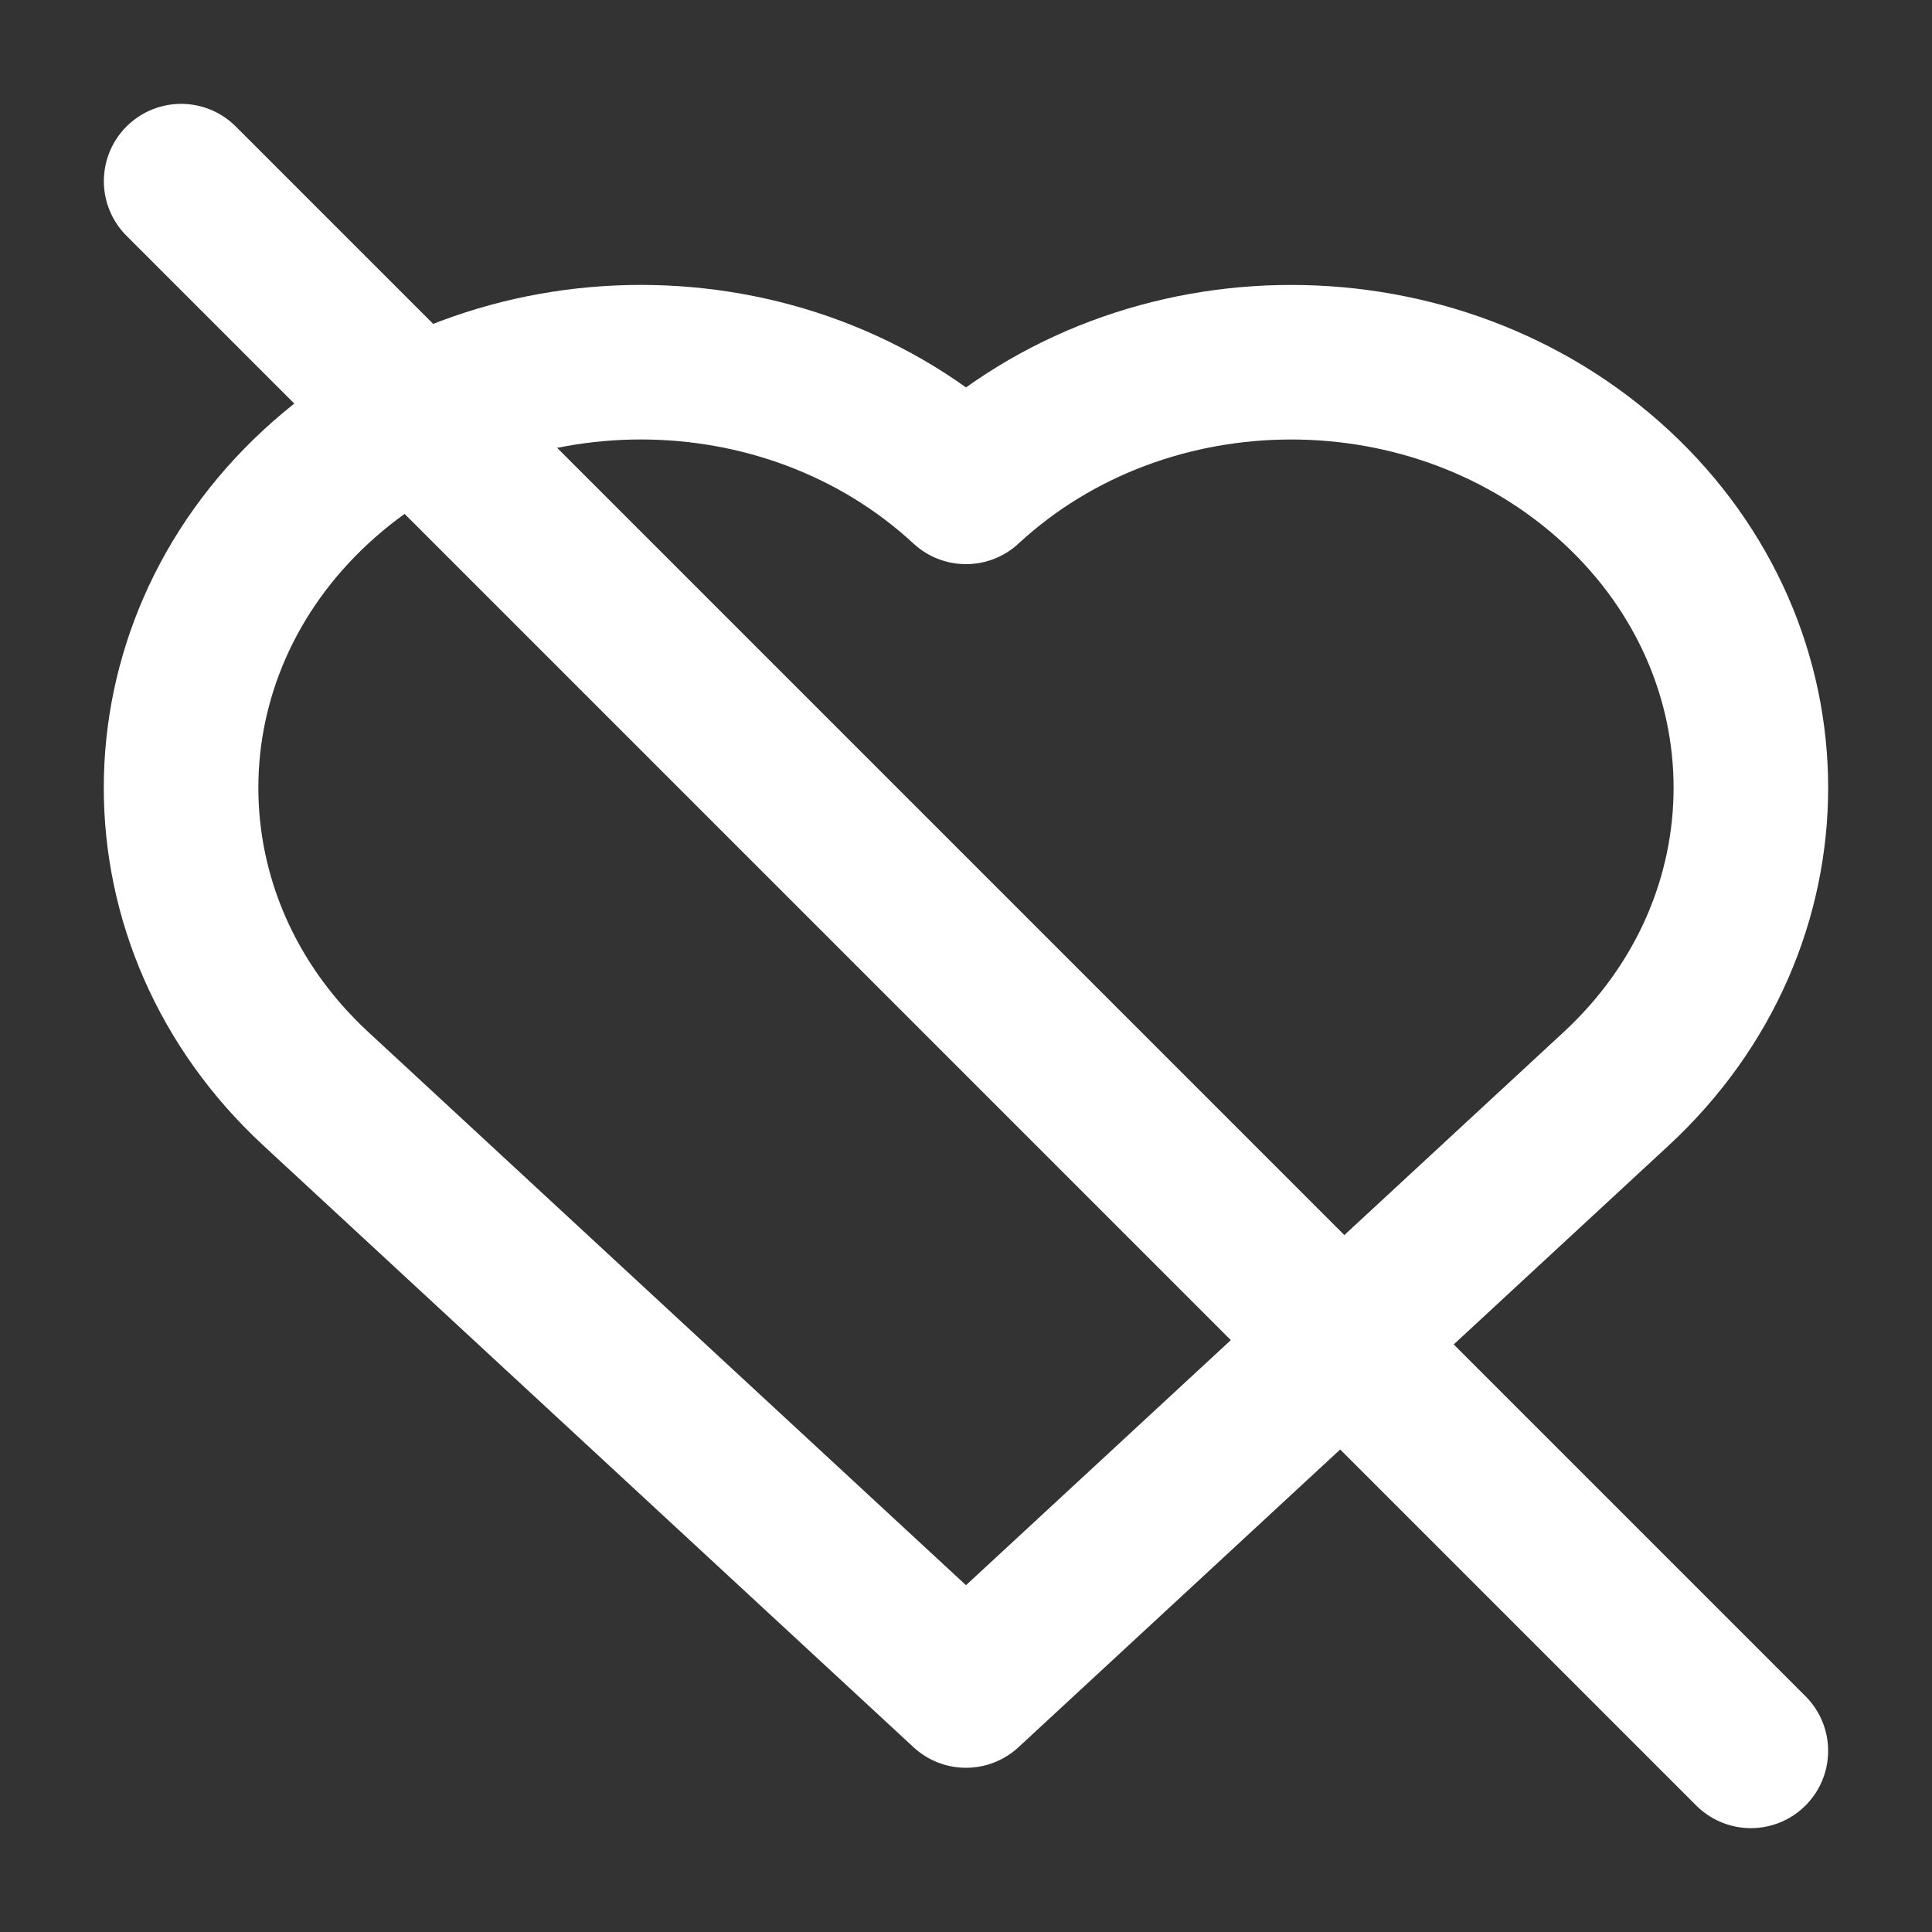
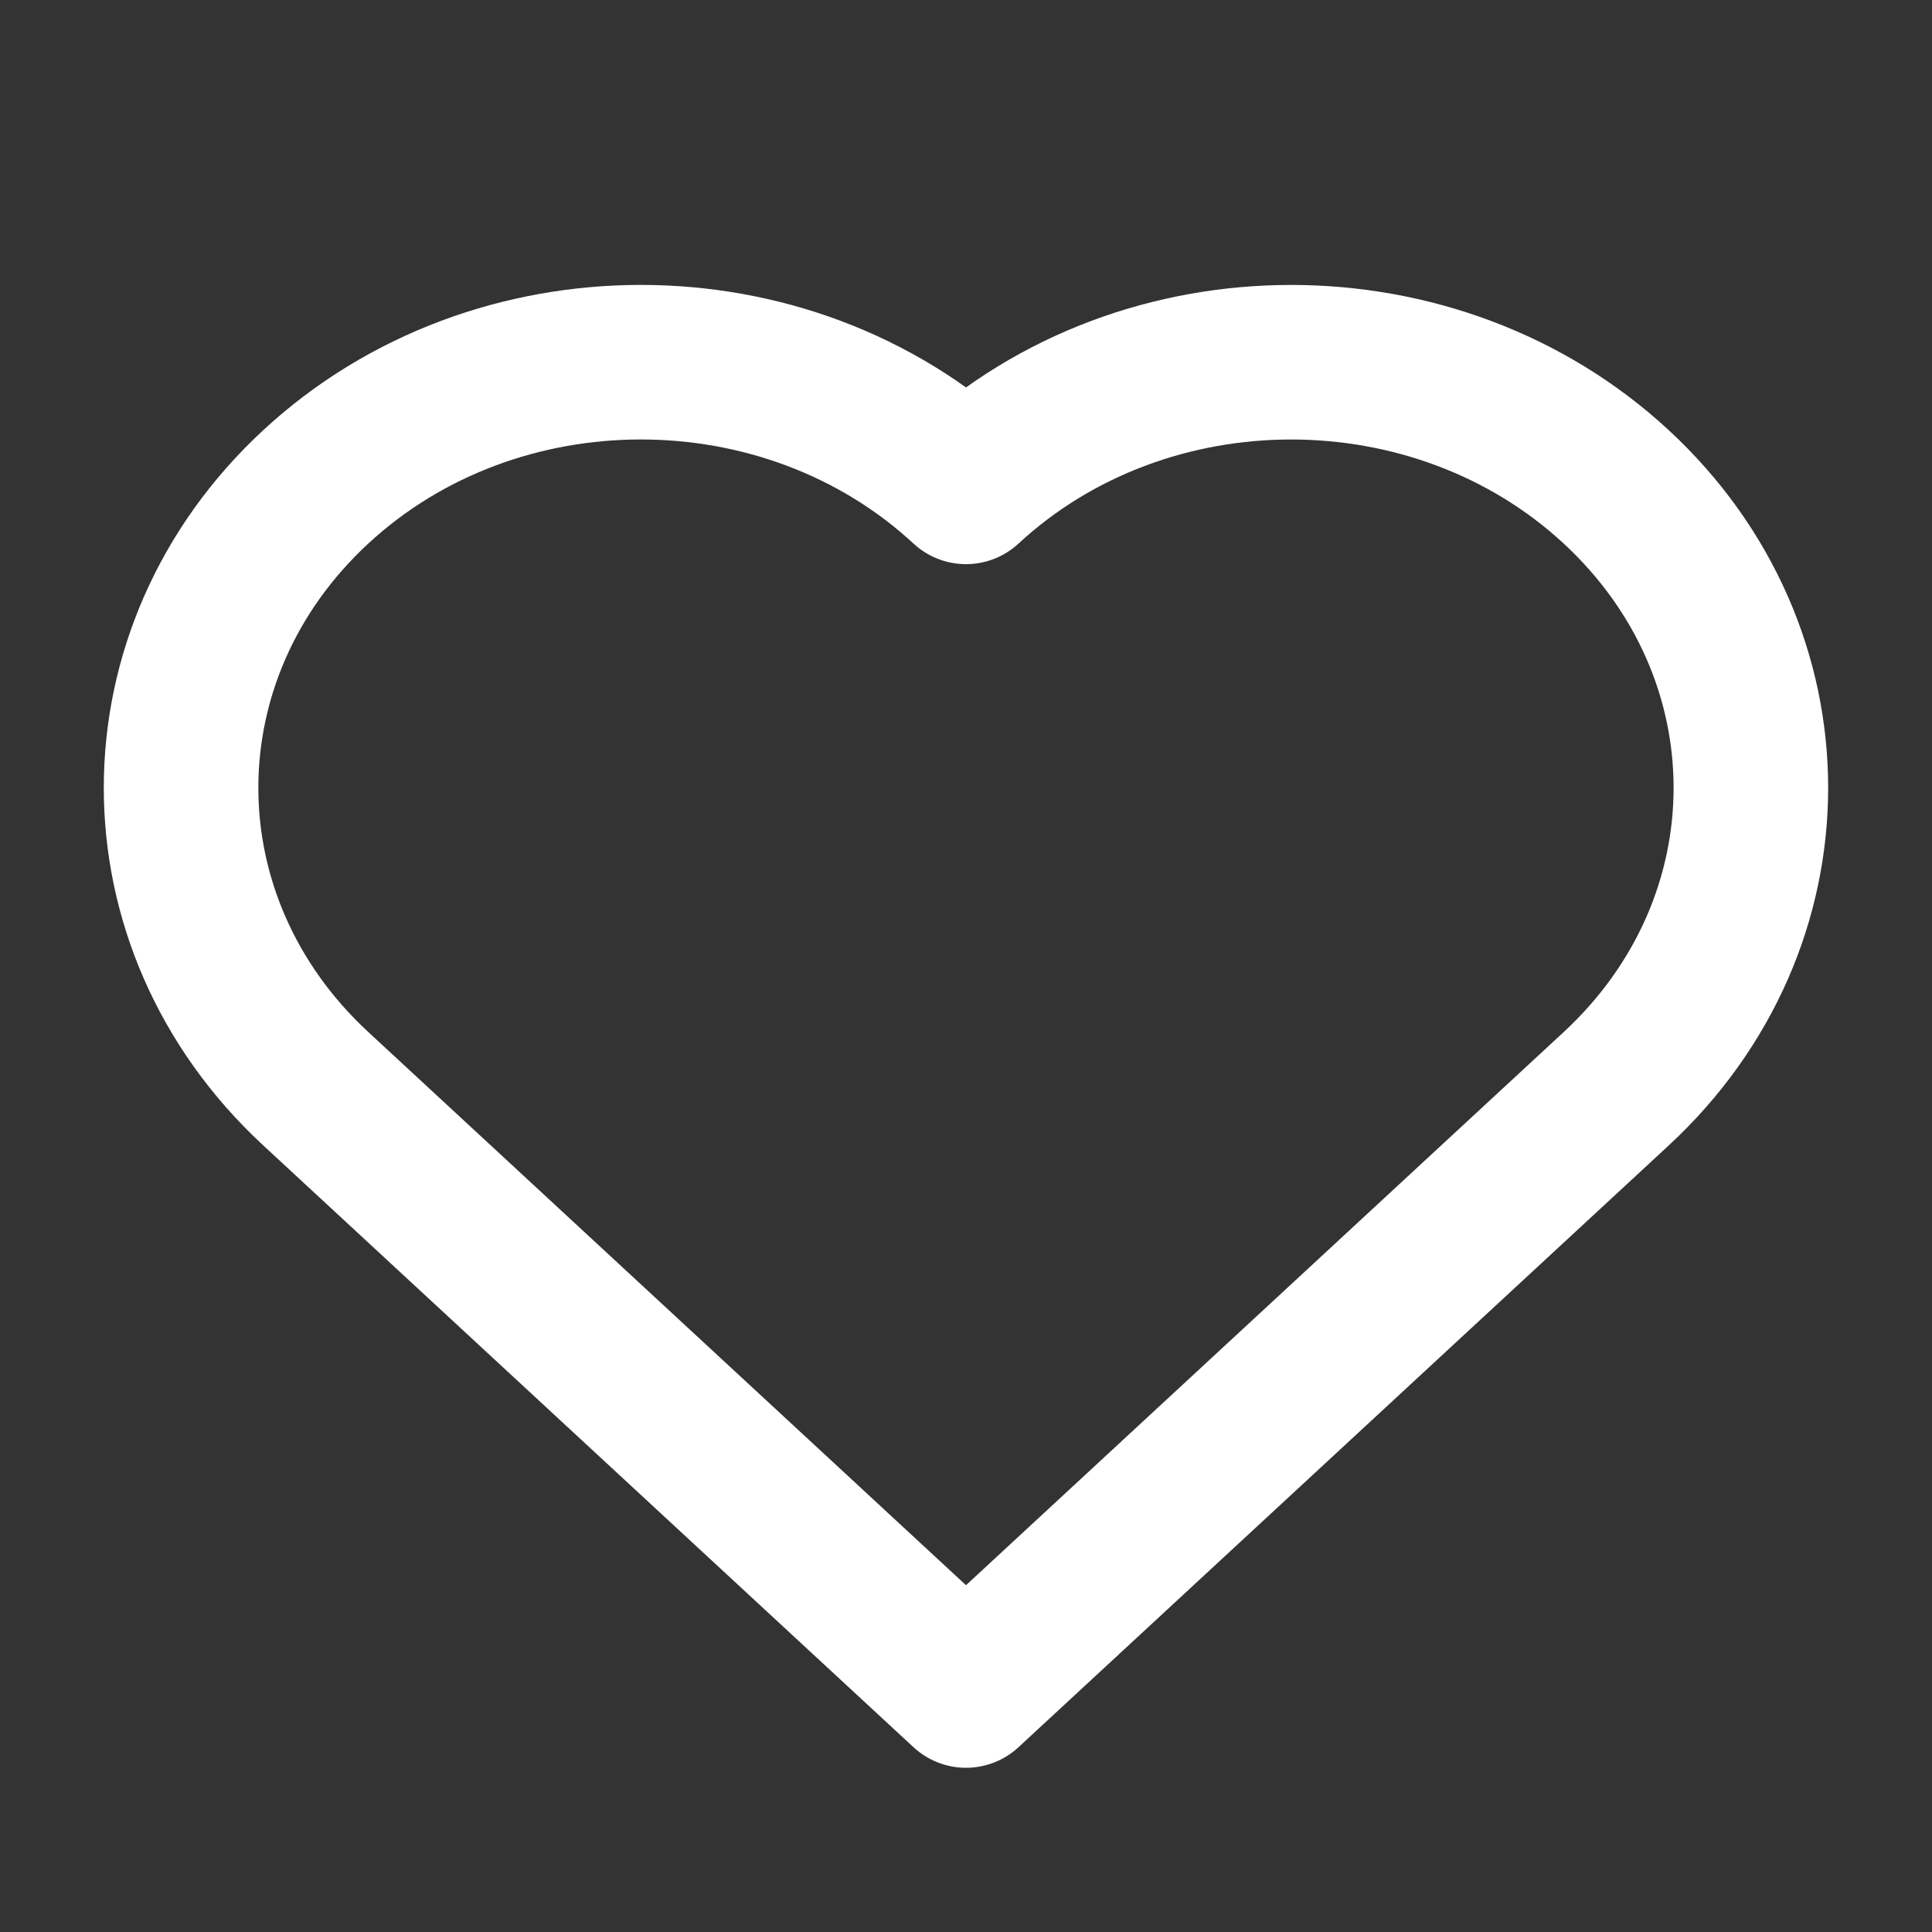
<svg xmlns="http://www.w3.org/2000/svg" width="25" height="25" viewBox="0 0 25 25" fill="none">
  <rect x="0" y="0" width="25" height="25" fill="#333333" stroke="none" />
  <path d="M12.5 6.3C10.177 4.149 6.409 4.149 4.086 6.3C1.762 8.451 1.762 11.937 4.086 14.088L12.5 21.875L20.914 14.088C23.237 11.937 23.237 8.451 20.914 6.3C18.59 4.149 14.823 4.15 12.5 6.3Z" stroke="white" stroke-width="2" stroke-miterlimit="10" stroke-linecap="round" stroke-linejoin="round" />
-   <path d="M2.344 2.344L22.656 22.656" stroke="white" stroke-width="2" stroke-miterlimit="10" stroke-linecap="round" stroke-linejoin="round" />
</svg>